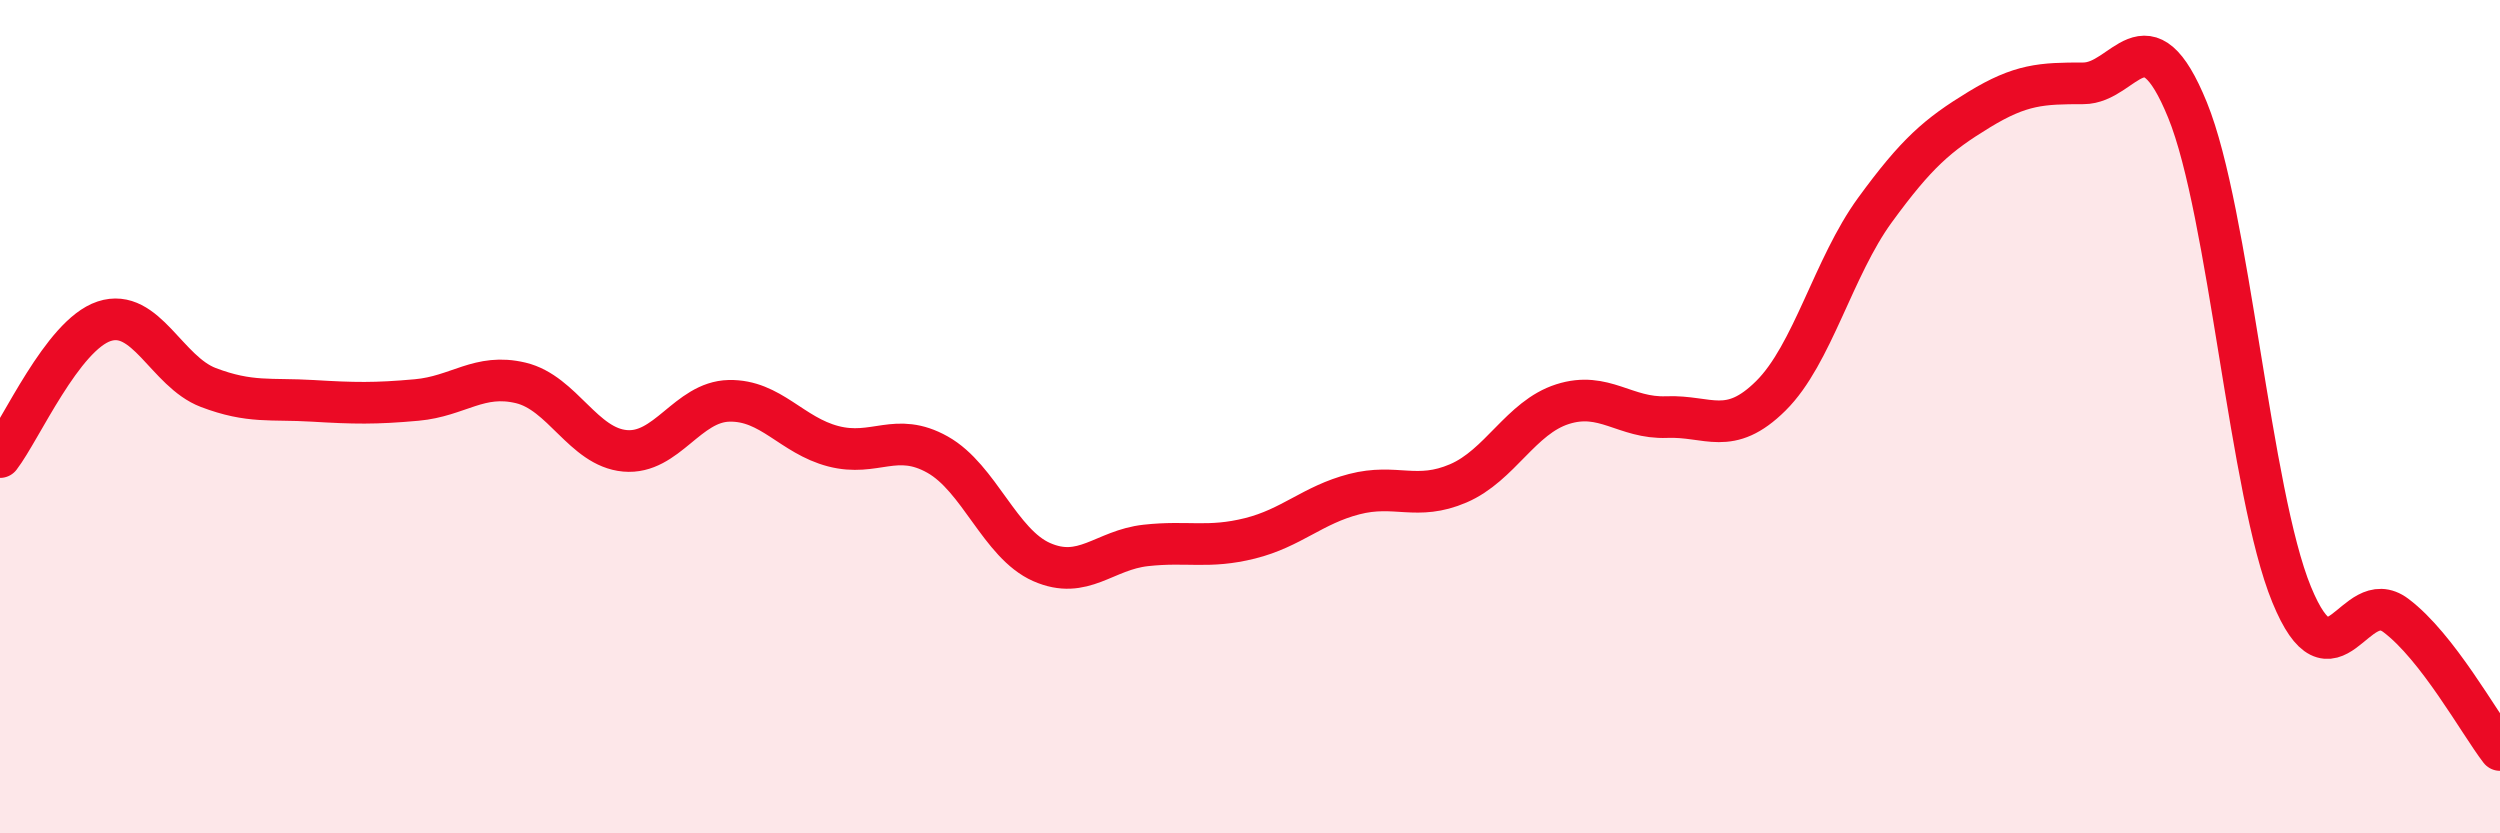
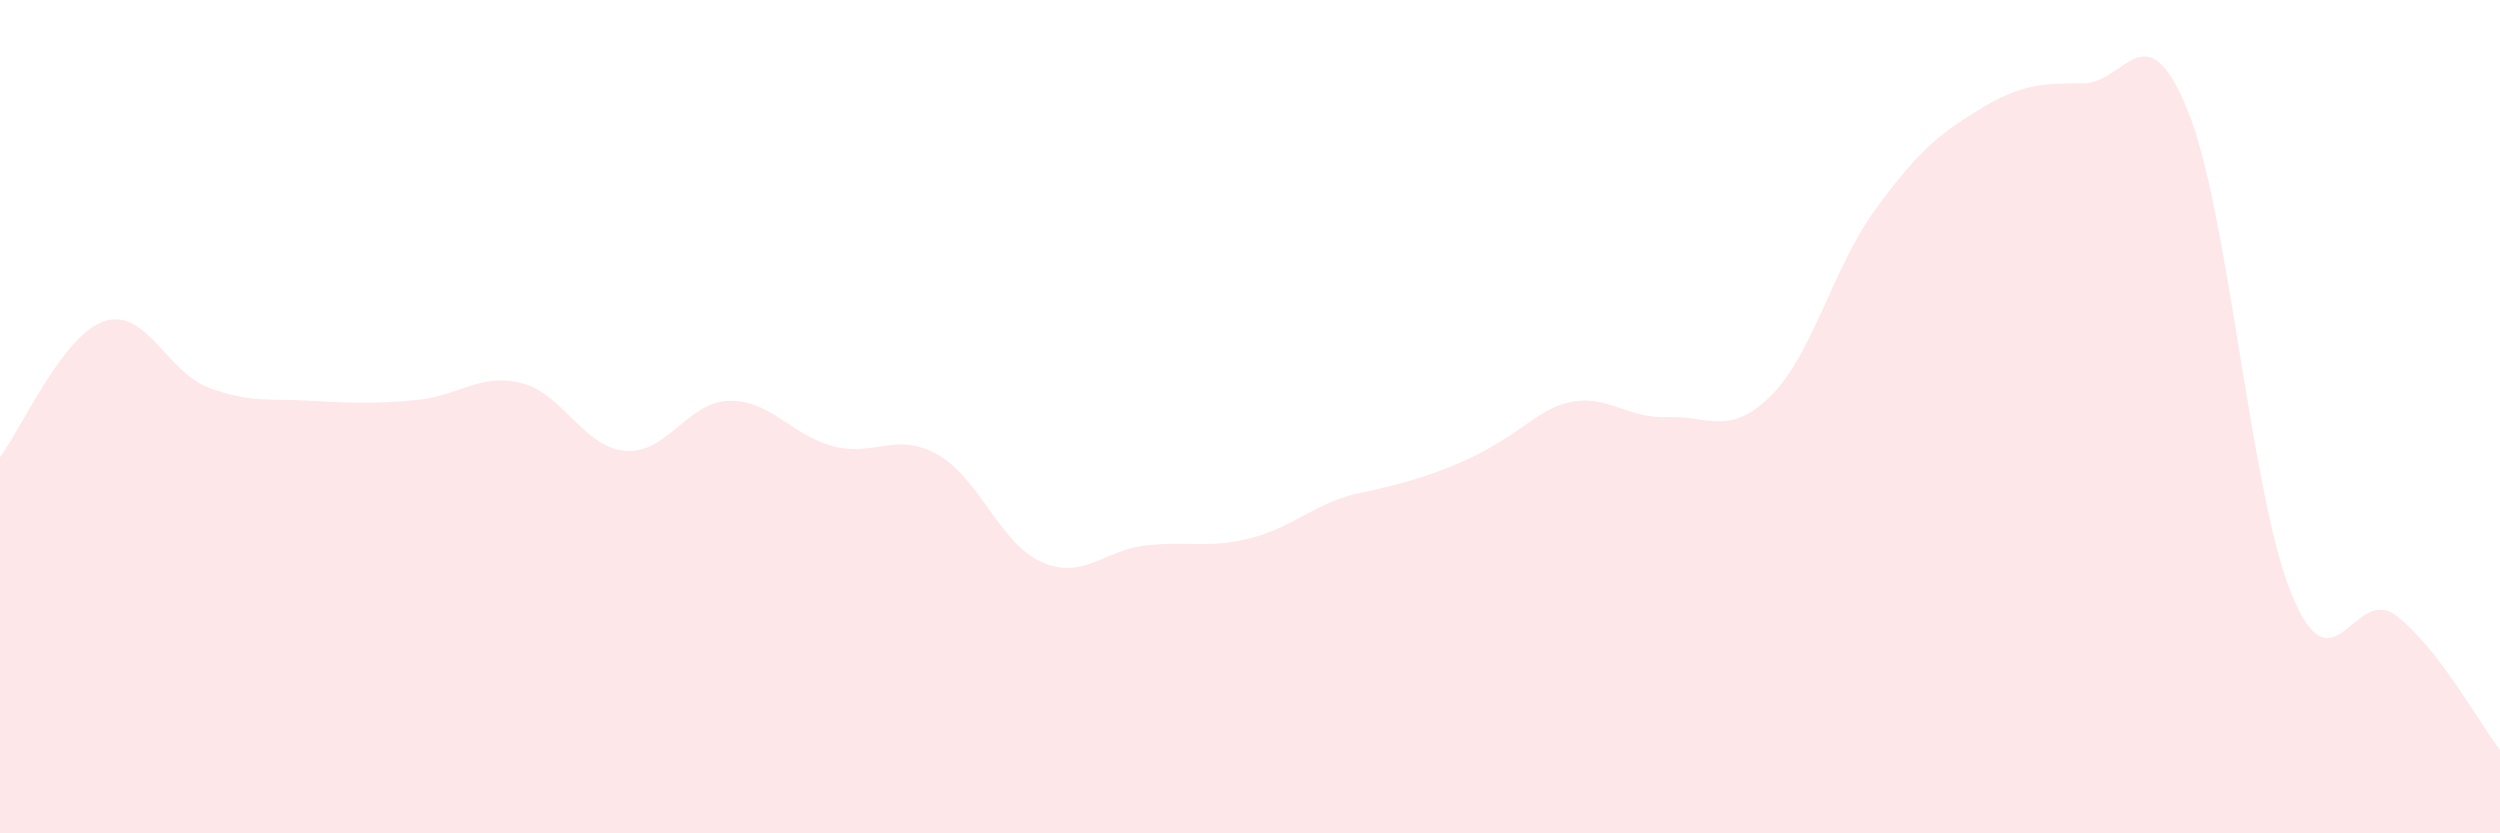
<svg xmlns="http://www.w3.org/2000/svg" width="60" height="20" viewBox="0 0 60 20">
-   <path d="M 0,10.97 C 0.5,10.32 1.5,8.04 2.5,7.71 C 3.5,7.38 4,8.92 5,9.3 C 6,9.68 6.5,9.56 7.5,9.62 C 8.5,9.68 9,9.69 10,9.6 C 11,9.51 11.5,8.95 12.5,9.19 C 13.5,9.43 14,10.73 15,10.82 C 16,10.91 16.5,9.64 17.5,9.62 C 18.5,9.6 19,10.45 20,10.71 C 21,10.97 21.5,10.35 22.5,10.91 C 23.5,11.47 24,13.05 25,13.49 C 26,13.93 26.5,13.2 27.5,13.09 C 28.5,12.98 29,13.17 30,12.92 C 31,12.67 31.5,12.12 32.5,11.86 C 33.5,11.6 34,12.03 35,11.6 C 36,11.17 36.5,10.02 37.5,9.7 C 38.5,9.38 39,10.05 40,10.01 C 41,9.97 41.5,10.49 42.5,9.5 C 43.5,8.51 44,6.41 45,5.04 C 46,3.67 46.5,3.24 47.5,2.63 C 48.5,2.02 49,2 50,2 C 51,2 51.5,0.19 52.5,2.64 C 53.5,5.09 54,11.84 55,14.27 C 56,16.7 56.5,14.02 57.5,14.77 C 58.5,15.52 59.5,17.35 60,18L60 20L0 20Z" fill="#EB0A25" opacity="0.1" stroke-linecap="round" stroke-linejoin="round" />
-   <path d="M 0,10.97 C 0.5,10.32 1.5,8.04 2.5,7.71 C 3.5,7.38 4,8.92 5,9.3 C 6,9.68 6.5,9.56 7.5,9.62 C 8.5,9.68 9,9.69 10,9.6 C 11,9.51 11.5,8.95 12.5,9.19 C 13.5,9.43 14,10.73 15,10.82 C 16,10.91 16.5,9.64 17.5,9.62 C 18.5,9.6 19,10.45 20,10.71 C 21,10.97 21.5,10.35 22.5,10.91 C 23.5,11.47 24,13.05 25,13.49 C 26,13.93 26.5,13.2 27.5,13.09 C 28.5,12.98 29,13.17 30,12.92 C 31,12.67 31.5,12.12 32.5,11.86 C 33.5,11.6 34,12.03 35,11.6 C 36,11.17 36.5,10.02 37.5,9.7 C 38.5,9.38 39,10.05 40,10.01 C 41,9.97 41.5,10.49 42.5,9.5 C 43.5,8.51 44,6.41 45,5.04 C 46,3.67 46.5,3.24 47.5,2.63 C 48.5,2.02 49,2 50,2 C 51,2 51.5,0.19 52.5,2.64 C 53.5,5.09 54,11.84 55,14.27 C 56,16.7 56.5,14.02 57.5,14.77 C 58.5,15.52 59.5,17.35 60,18" stroke="#EB0A25" stroke-width="1" fill="none" stroke-linecap="round" stroke-linejoin="round" />
+   <path d="M 0,10.97 C 0.5,10.32 1.5,8.04 2.5,7.71 C 3.5,7.38 4,8.92 5,9.3 C 6,9.68 6.5,9.56 7.5,9.62 C 8.5,9.68 9,9.69 10,9.6 C 11,9.51 11.5,8.95 12.5,9.19 C 13.5,9.43 14,10.73 15,10.82 C 16,10.91 16.5,9.64 17.5,9.62 C 18.5,9.6 19,10.45 20,10.71 C 21,10.97 21.5,10.35 22.5,10.91 C 23.5,11.47 24,13.05 25,13.49 C 26,13.93 26.5,13.2 27.5,13.09 C 28.5,12.98 29,13.17 30,12.92 C 31,12.67 31.5,12.12 32.5,11.86 C 36,11.17 36.5,10.02 37.5,9.7 C 38.5,9.38 39,10.05 40,10.01 C 41,9.97 41.5,10.49 42.5,9.5 C 43.5,8.51 44,6.41 45,5.04 C 46,3.67 46.5,3.24 47.5,2.63 C 48.5,2.02 49,2 50,2 C 51,2 51.5,0.19 52.5,2.64 C 53.5,5.09 54,11.84 55,14.27 C 56,16.7 56.5,14.02 57.5,14.77 C 58.5,15.52 59.5,17.35 60,18L60 20L0 20Z" fill="#EB0A25" opacity="0.1" stroke-linecap="round" stroke-linejoin="round" />
</svg>